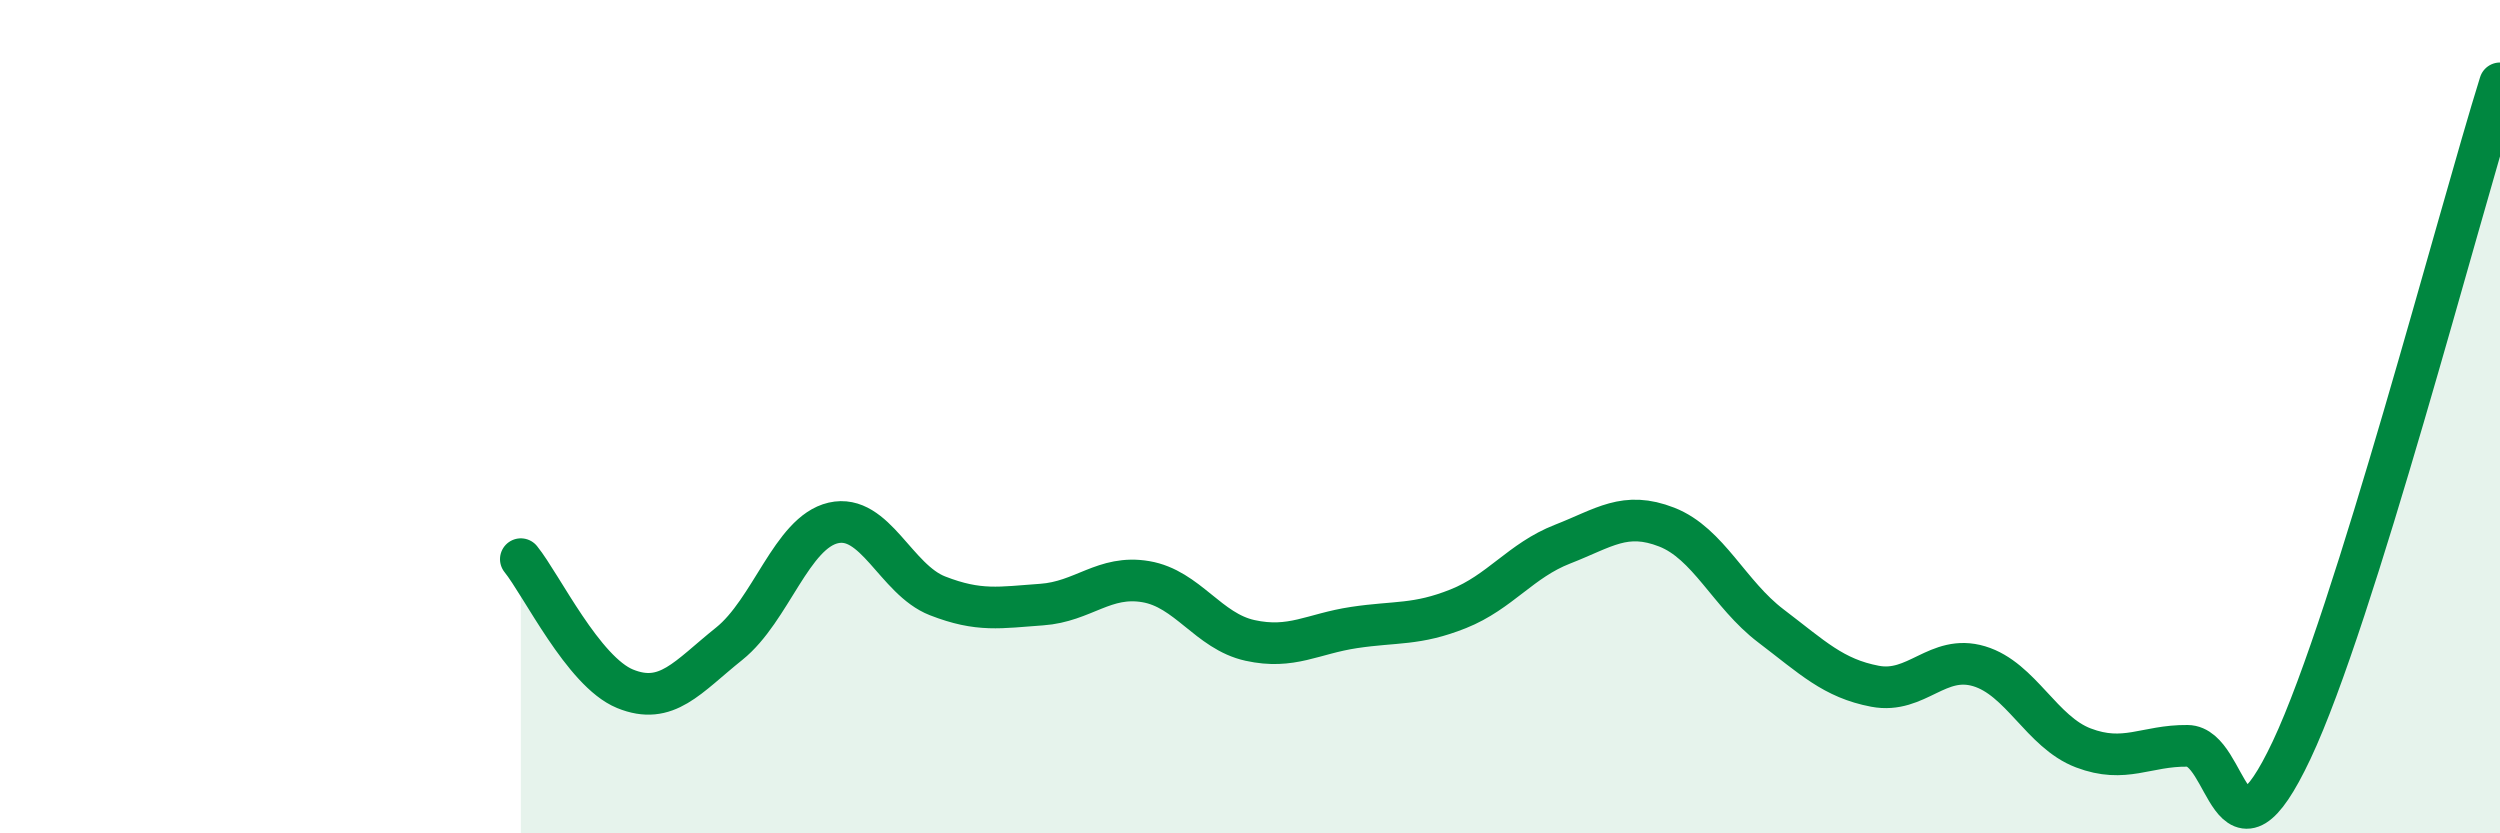
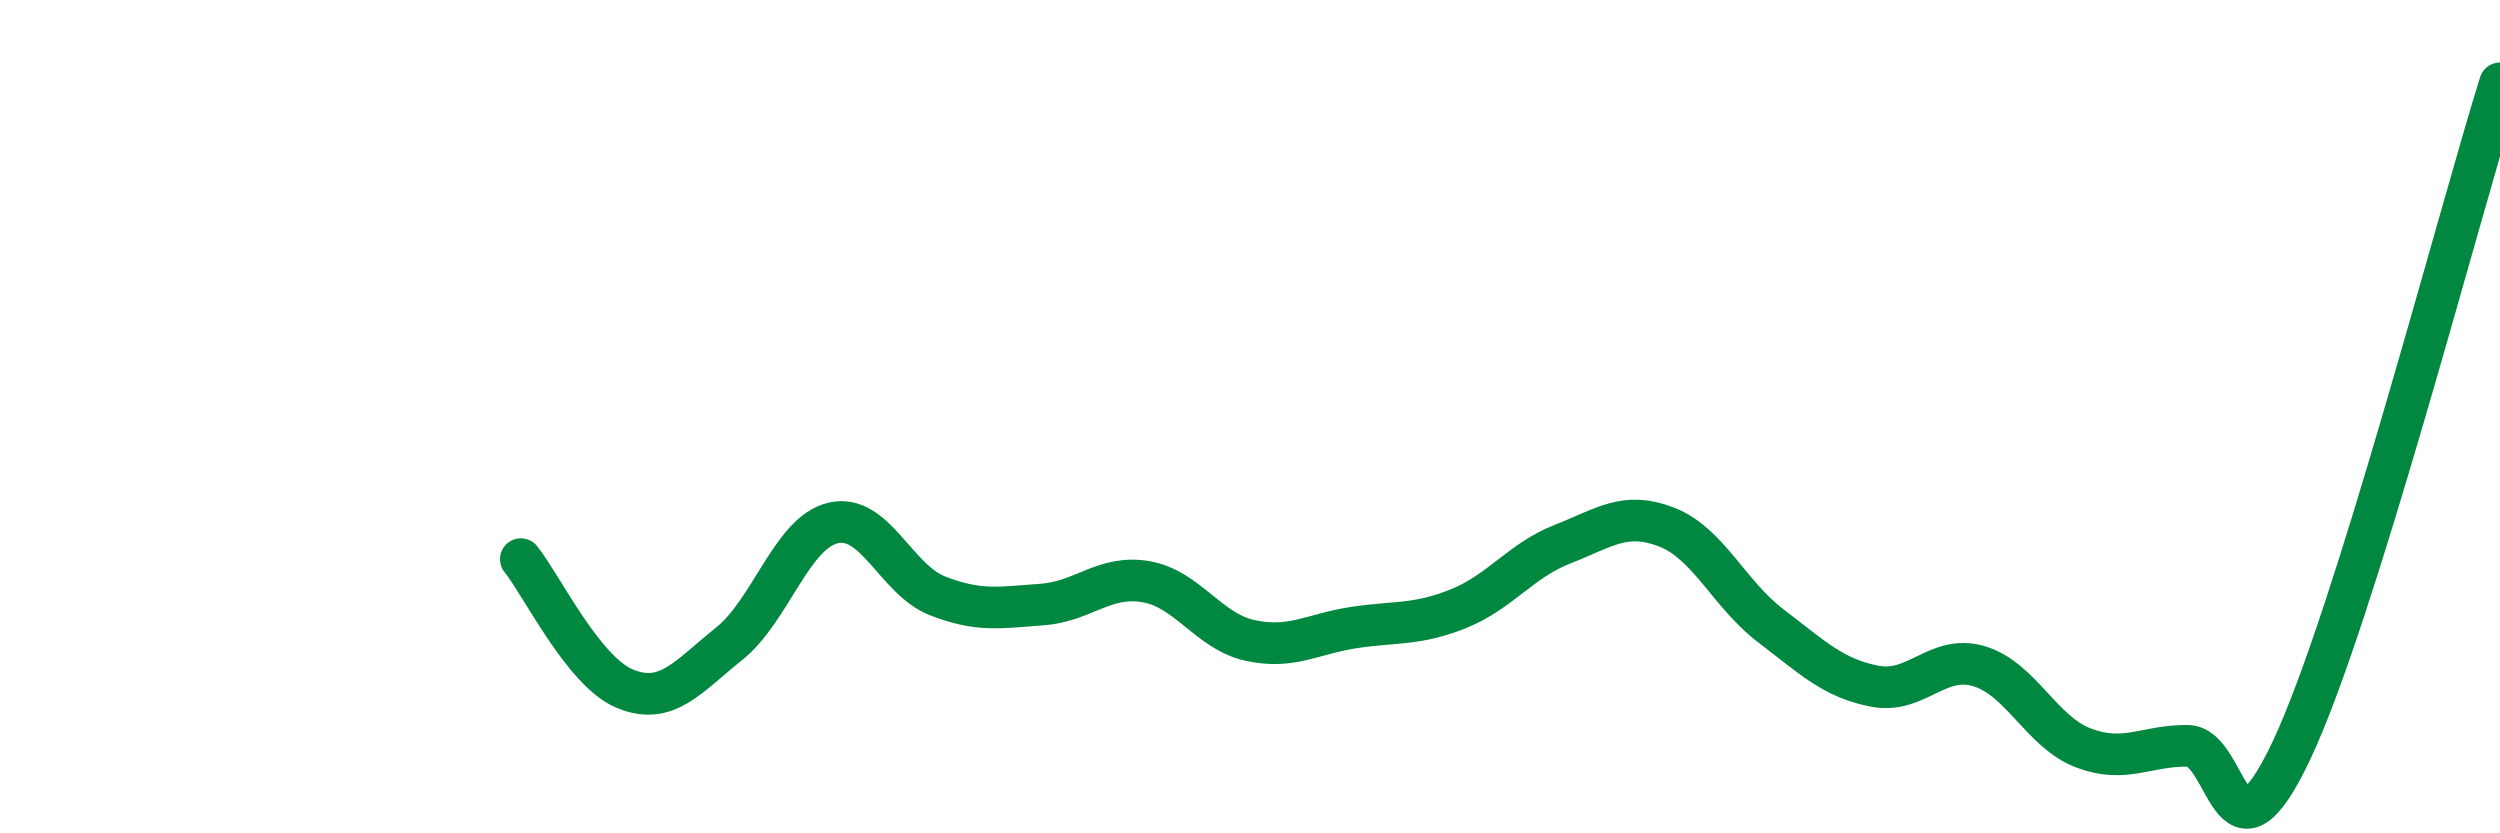
<svg xmlns="http://www.w3.org/2000/svg" width="60" height="20" viewBox="0 0 60 20">
-   <path d="M 12.5,13.42 C 13,14.04 14,16.12 15,16.53 C 16,16.94 16.5,16.25 17.5,15.45 C 18.5,14.65 19,12.78 20,12.55 C 21,12.32 21.5,13.91 22.5,14.3 C 23.5,14.69 24,14.58 25,14.51 C 26,14.44 26.5,13.79 27.5,13.96 C 28.5,14.13 29,15.15 30,15.37 C 31,15.59 31.5,15.21 32.5,15.06 C 33.5,14.91 34,15.01 35,14.61 C 36,14.21 36.5,13.45 37.5,13.06 C 38.5,12.67 39,12.26 40,12.65 C 41,13.04 41.5,14.26 42.5,15.02 C 43.5,15.78 44,16.28 45,16.47 C 46,16.66 46.5,15.69 47.5,15.99 C 48.5,16.29 49,17.57 50,17.95 C 51,18.33 51.5,17.89 52.5,17.9 C 53.5,17.91 53.5,21.18 55,18 C 56.5,14.82 59,5.2 60,2L60 20L12.5 20Z" fill="#008740" opacity="0.1" stroke-linecap="round" stroke-linejoin="round" />
  <path d="M 12.5,13.42 C 13,14.04 14,16.12 15,16.53 C 16,16.94 16.5,16.25 17.5,15.45 C 18.5,14.65 19,12.78 20,12.55 C 21,12.32 21.5,13.91 22.5,14.3 C 23.5,14.69 24,14.58 25,14.51 C 26,14.44 26.5,13.79 27.5,13.96 C 28.5,14.13 29,15.15 30,15.37 C 31,15.59 31.5,15.21 32.5,15.06 C 33.5,14.91 34,15.01 35,14.61 C 36,14.21 36.5,13.45 37.5,13.06 C 38.5,12.67 39,12.26 40,12.65 C 41,13.04 41.5,14.26 42.5,15.02 C 43.5,15.78 44,16.28 45,16.47 C 46,16.66 46.5,15.69 47.5,15.99 C 48.5,16.29 49,17.57 50,17.95 C 51,18.33 51.5,17.89 52.5,17.9 C 53.5,17.91 53.5,21.18 55,18 C 56.5,14.82 59,5.2 60,2" stroke="#008740" stroke-width="1" fill="none" stroke-linecap="round" stroke-linejoin="round" />
</svg>